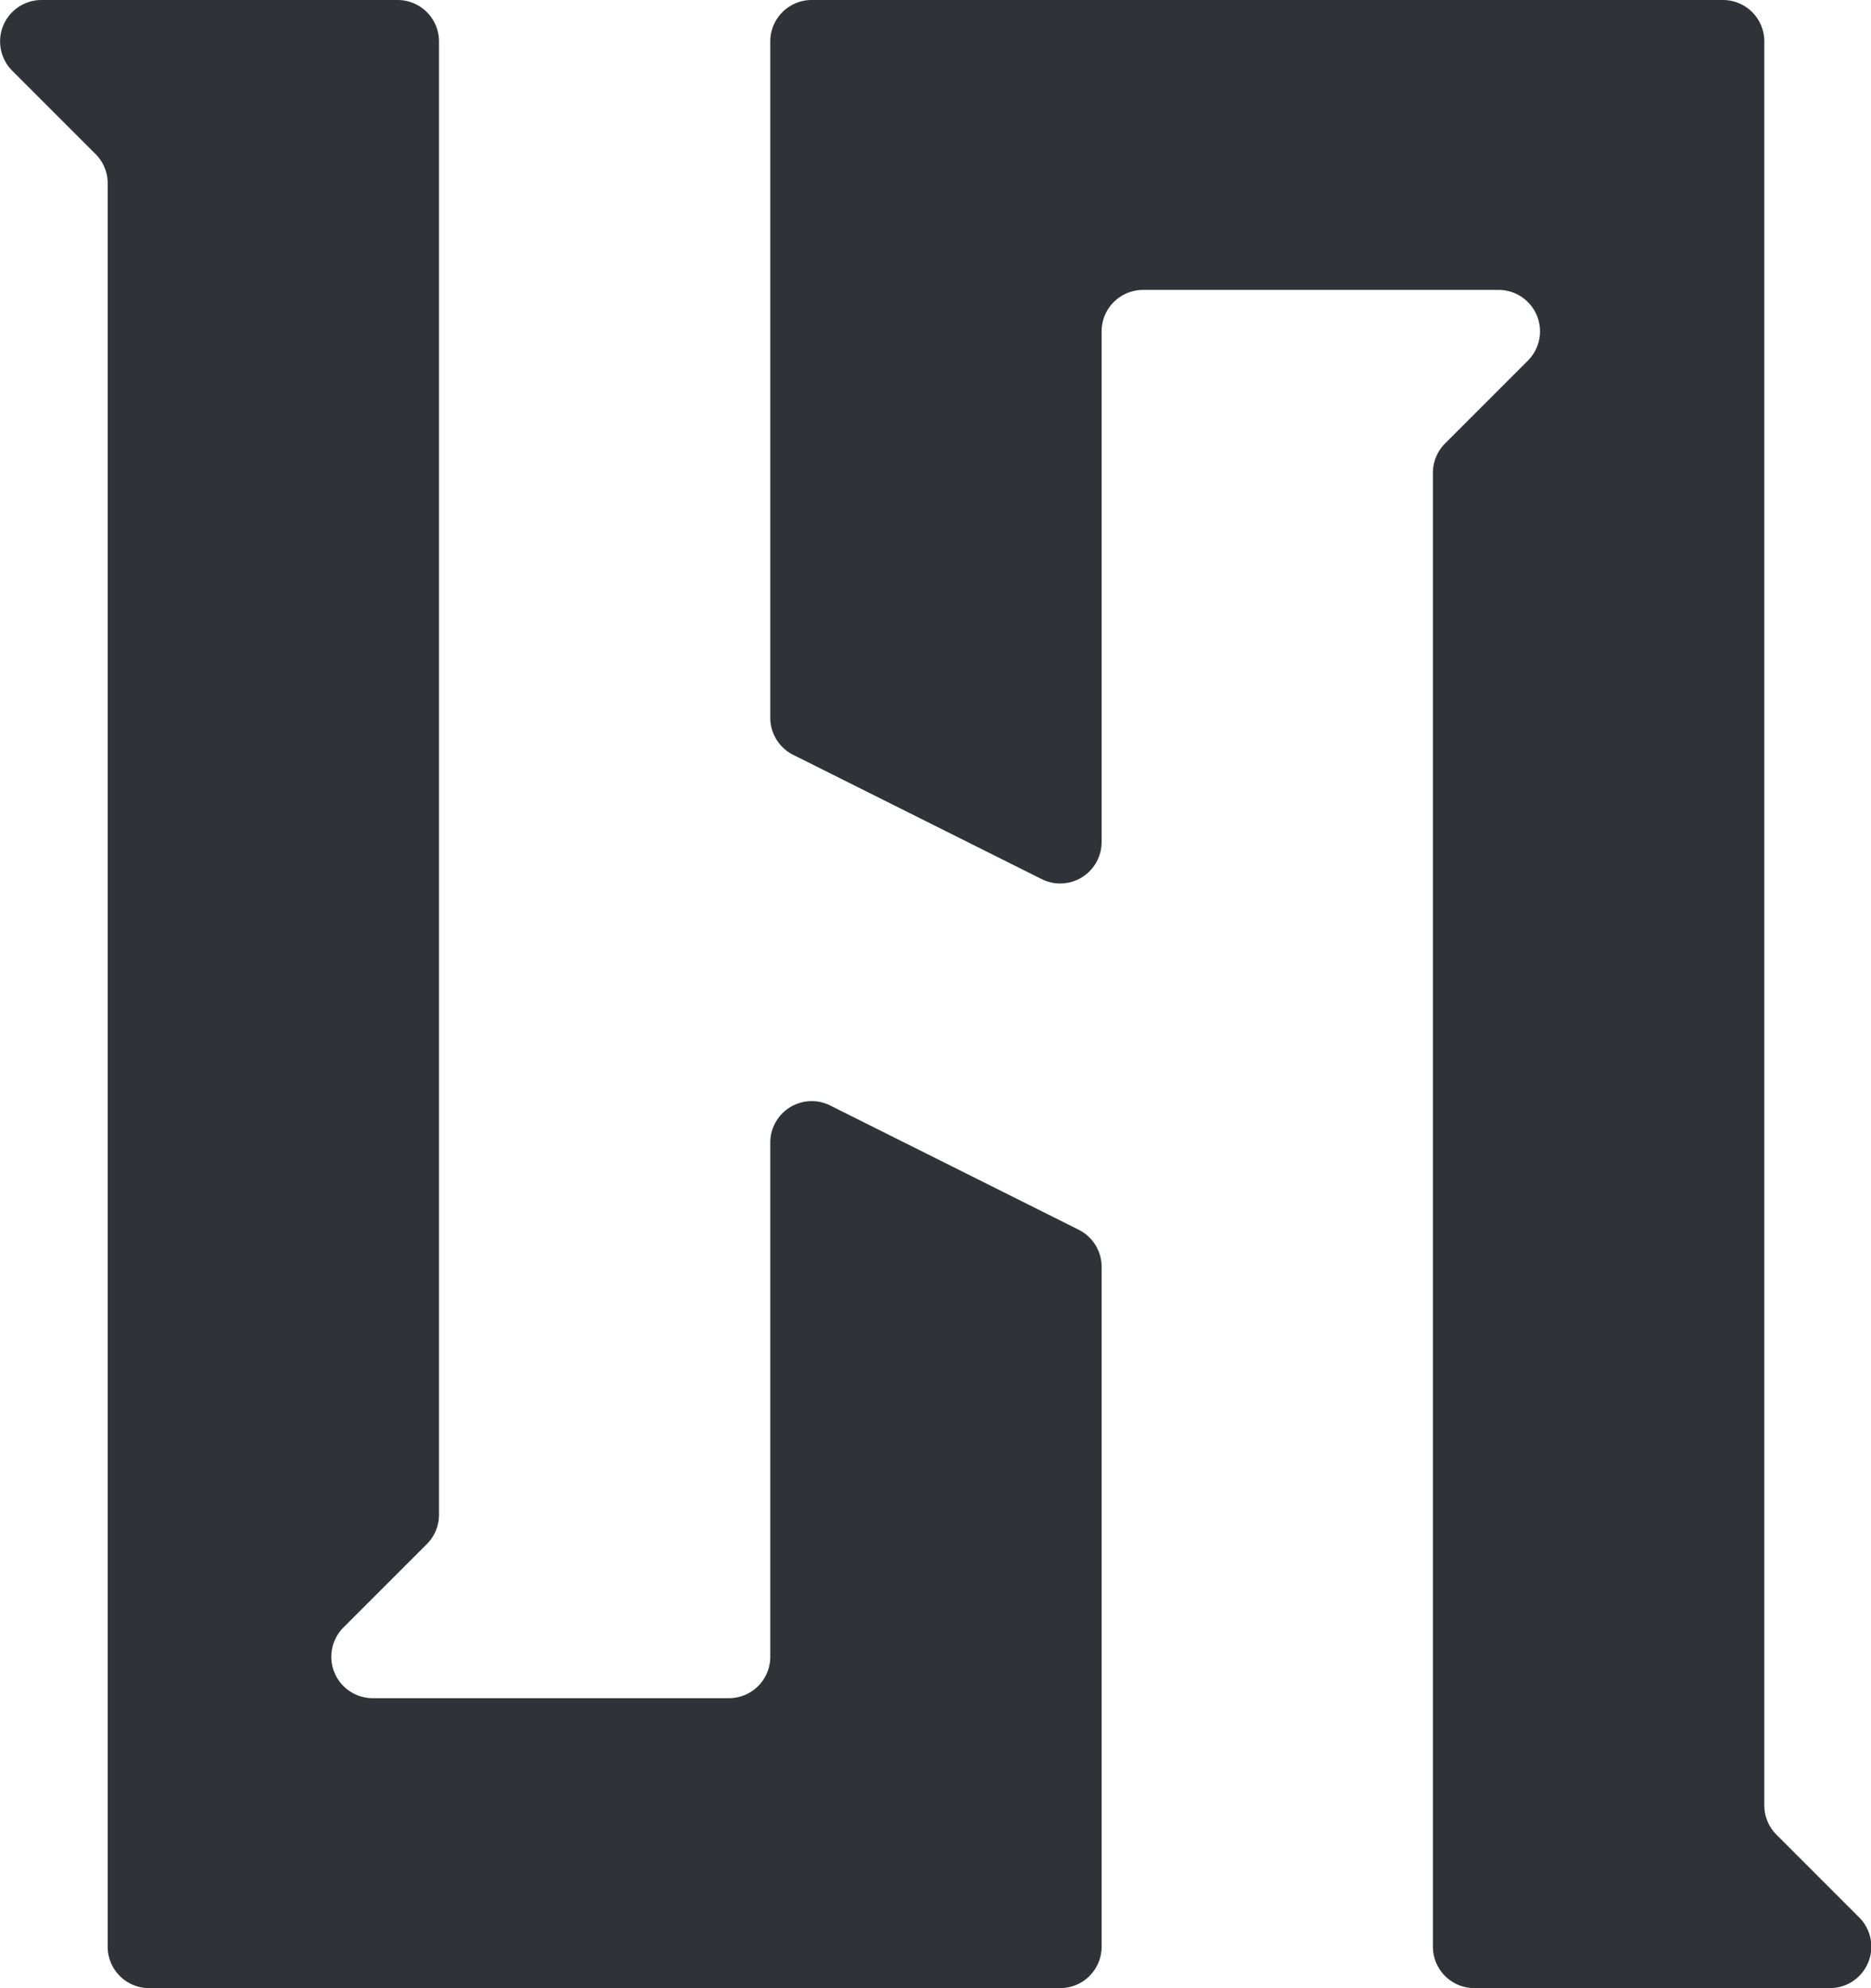
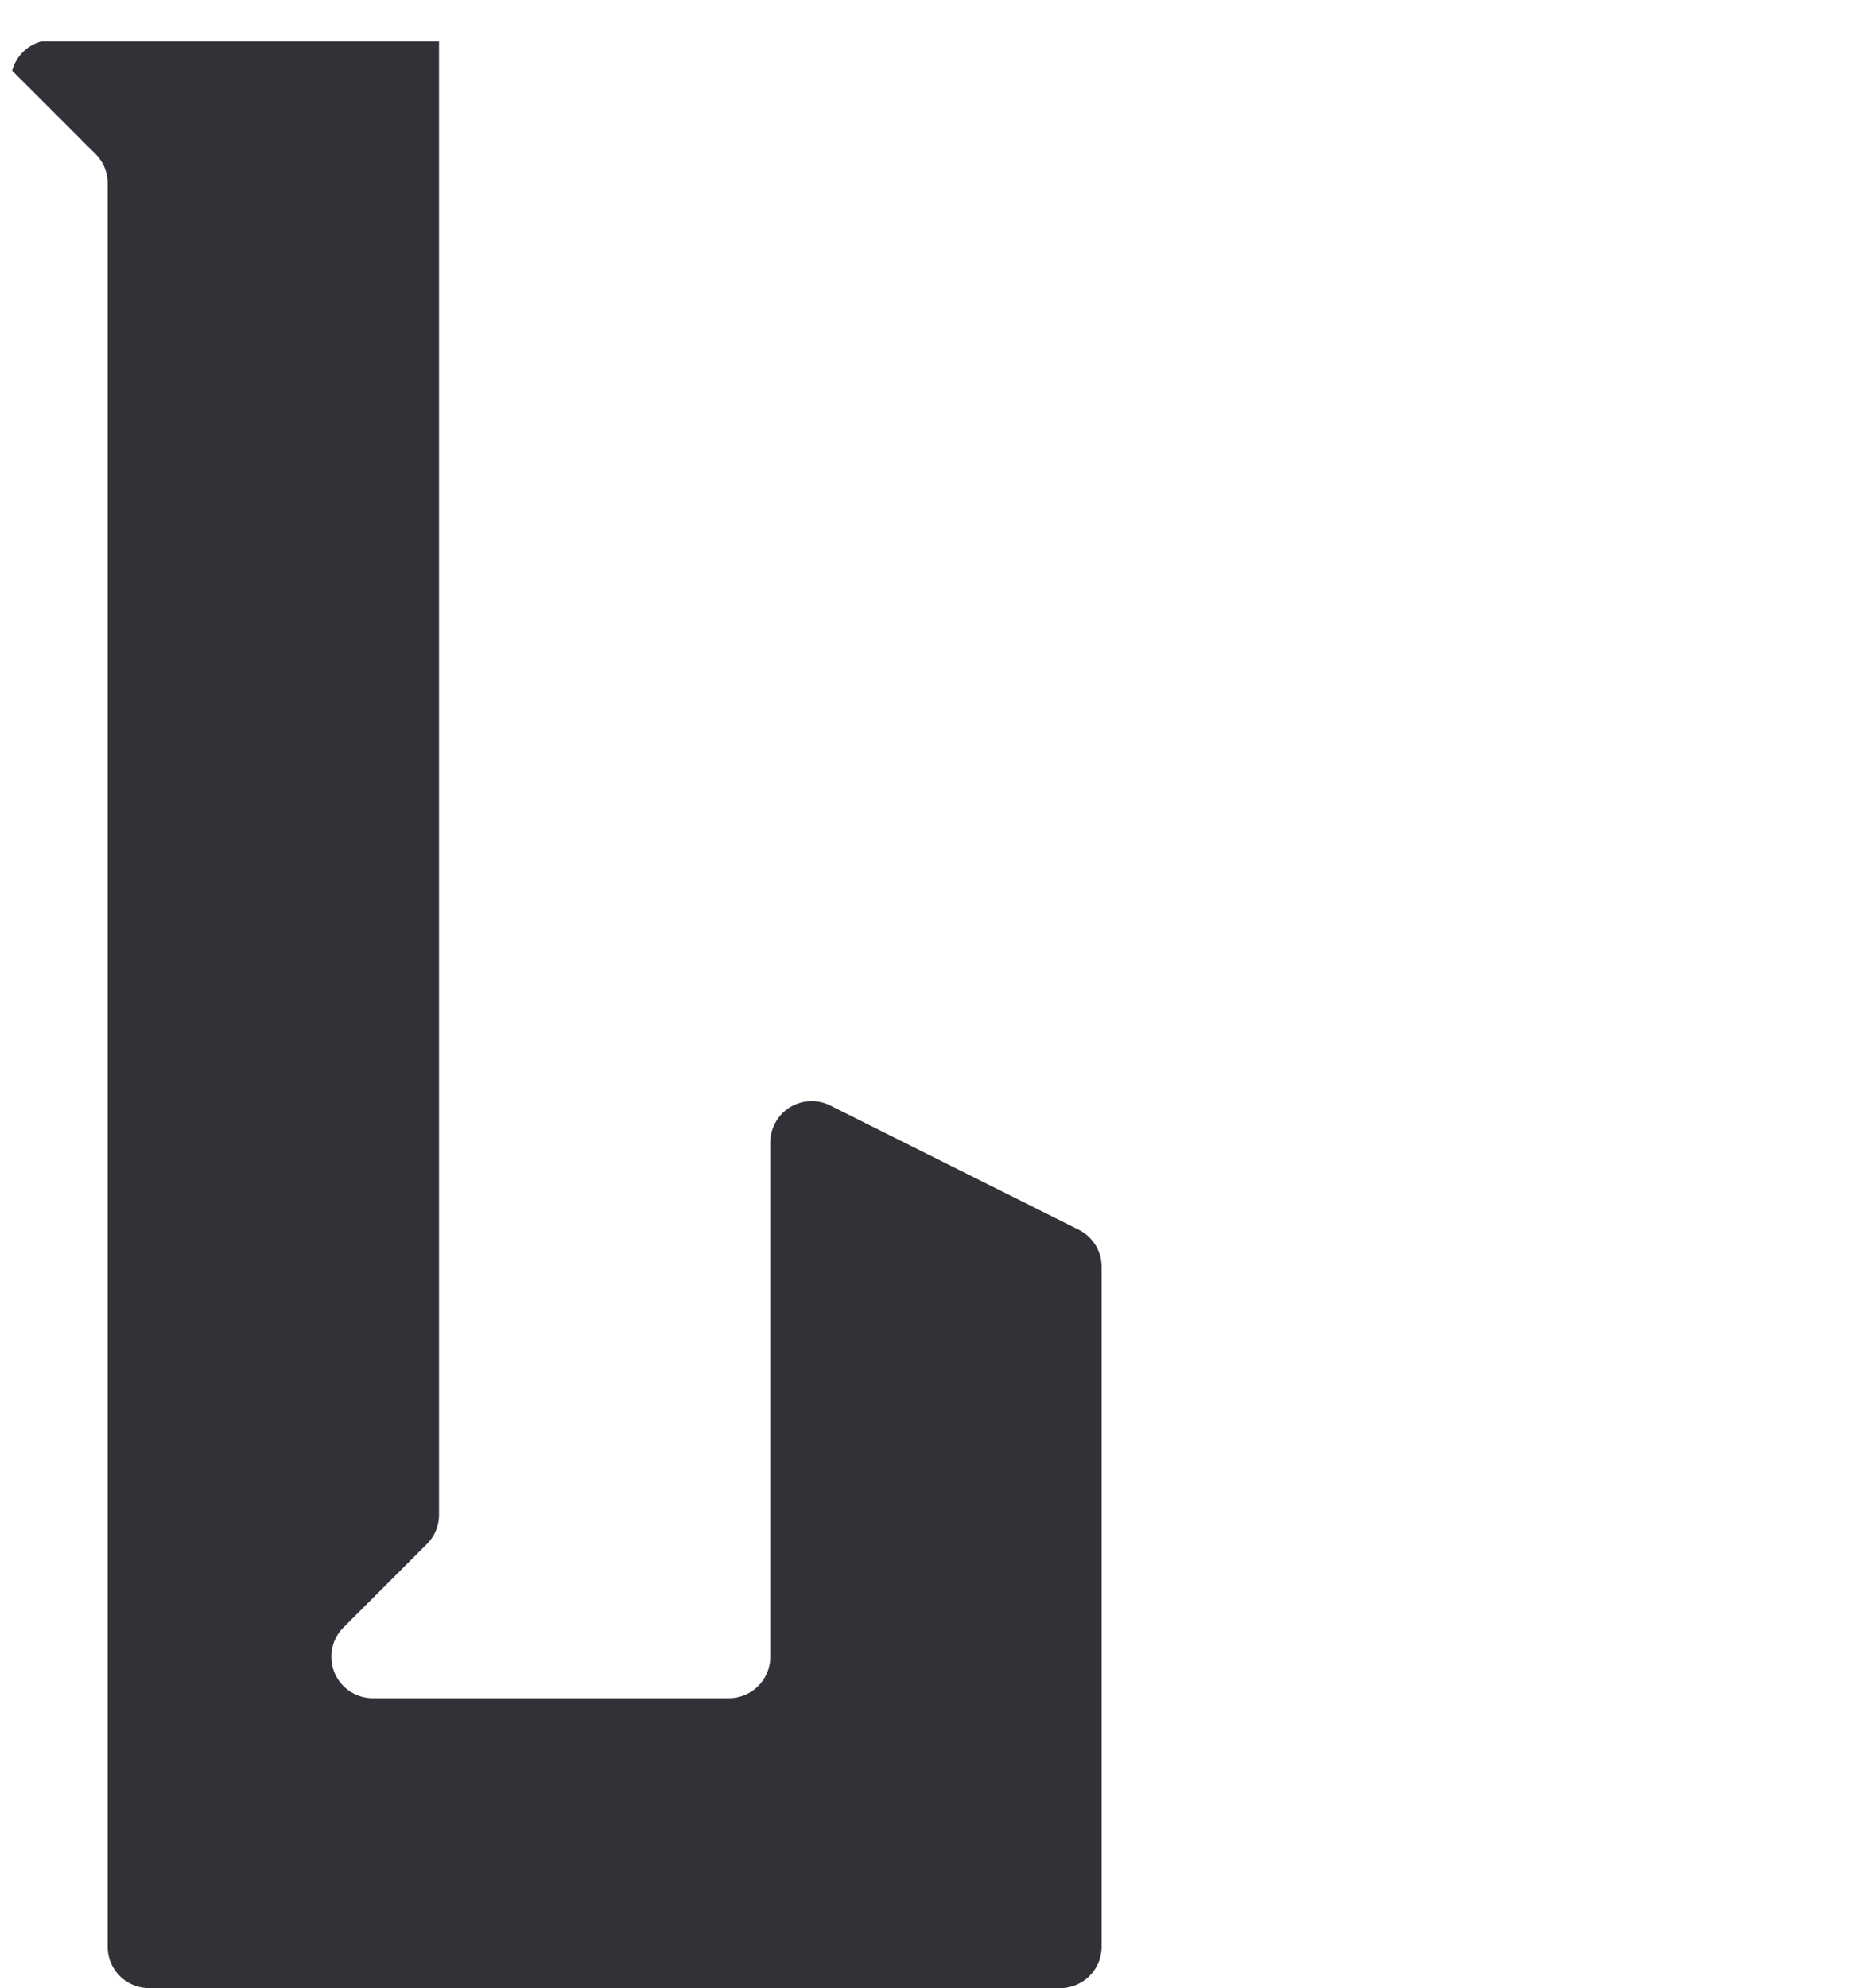
<svg xmlns="http://www.w3.org/2000/svg" viewBox="0 0 225.89 240">
  <defs>
    <style>.cls-1{fill:#303238;}</style>
  </defs>
  <g id="Layer_2" data-name="Layer 2">
    <g id="Layer_2-2" data-name="Layer 2">
-       <path class="cls-1" d="M93,137.91V200a5,5,0,0,1-5,5H45a5,5,0,0,1-3.54-8.53l10-10A5,5,0,0,0,53,182.91V5a5,5,0,0,0-5-5H5A5,5,0,0,0,1.47,8.53l10,10A5,5,0,0,1,13,22.09V235a5,5,0,0,0,5,5H128a5,5,0,0,0,5-5V152.92a5,5,0,0,0-2.77-4.47l-30-15A5,5,0,0,0,93,137.91Z" />
-       <path class="cls-1" d="M133,101.66V40a5,5,0,0,1,5-5h42.93a5,5,0,0,1,3.54,8.53l-10,10A5,5,0,0,0,173,57.09V235a5,5,0,0,0,5,5h42.93a5,5,0,0,0,3.54-8.53l-10-10a5,5,0,0,1-1.46-3.54V5a5,5,0,0,0-5-5H98a5,5,0,0,0-5,5V86.64a5,5,0,0,0,2.76,4.48l30,15A5,5,0,0,0,133,101.66Z" />
+       <path class="cls-1" d="M93,137.91V200a5,5,0,0,1-5,5H45a5,5,0,0,1-3.54-8.53l10-10A5,5,0,0,0,53,182.91V5H5A5,5,0,0,0,1.47,8.53l10,10A5,5,0,0,1,13,22.09V235a5,5,0,0,0,5,5H128a5,5,0,0,0,5-5V152.92a5,5,0,0,0-2.77-4.47l-30-15A5,5,0,0,0,93,137.91Z" />
    </g>
  </g>
</svg>